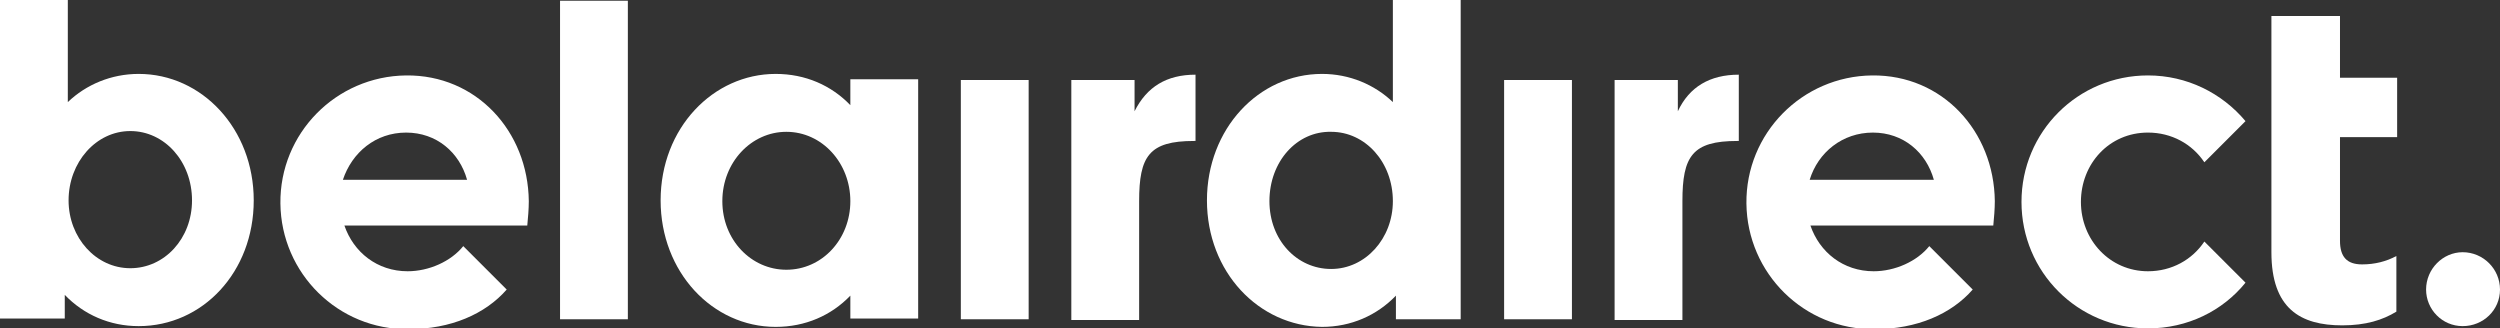
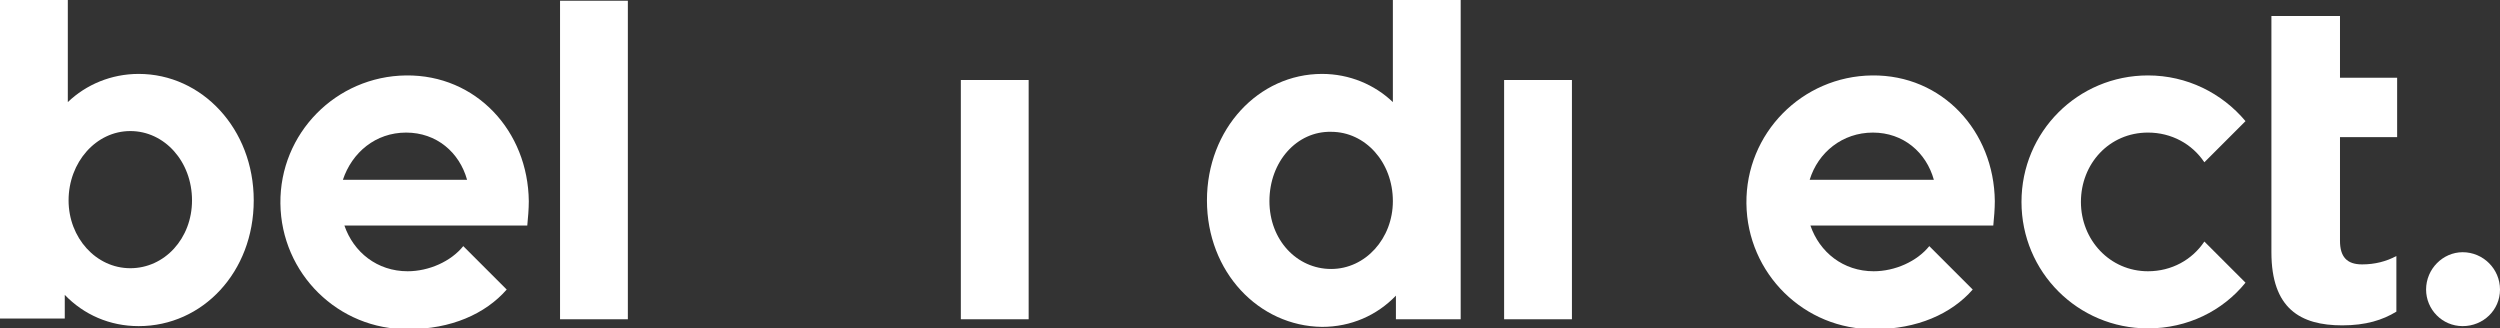
<svg xmlns="http://www.w3.org/2000/svg" xmlns:ns1="http://ns.adobe.com/AdobeIllustrator/10.0/" version="1.1" id="Layer_1" x="0px" y="0px" width="100%" height="100%" viewBox="0 0 328.1 43.1" enable-background="new 0 0 328.1 43.1" xml:space="preserve">
  <rect x="0" y="0" width="328.1" height="43.1" fill="#333333" stroke="none" />
  <switch>
    <g ns1:extraneous="self">
      <g>
        <g>
          <g>
            <path fill="#FFFFFF" d="M60.8,32.3c-1.6,2-4.5,3.3-7.3,3.3c-4,0-7.1-2.5-8.3-6l24,0c0.1-1,0.2-2.2,0.2-3.2       c-0.1-9.2-6.9-16.6-16.1-16.5c-9.2,0.1-16.6,7.6-16.5,16.8c0.1,9.2,7.6,16.6,16.8,16.5c5.6,0,10.1-2,12.9-5.2L60.8,32.3z        M53.3,17.4c4,0,7,2.6,8,6.2l-16.3,0C46.2,20,49.3,17.4,53.3,17.4z" />
          </g>
          <g>
            <path fill="#FFFFFF" d="M253.2,32.3c-1.6,2-4.5,3.3-7.3,3.3c-4,0-7.1-2.5-8.3-6l24,0c0.1-1,0.2-2.2,0.2-3.2       c-0.1-9.2-6.9-16.6-16.1-16.5c-9.2,0.1-16.6,7.6-16.5,16.8c0.1,9.2,7.6,16.6,16.8,16.5c5.6,0,10.1-2,12.9-5.2L253.2,32.3z        M245.8,17.4c4,0,7,2.6,8,6.2l-16.3,0C238.6,20,241.8,17.4,245.8,17.4z" />
          </g>
          <g>
            <path fill="#FFFFFF" d="M281.9,35.6c-5,0-8.8-4.1-8.8-9.1c0-5,3.7-9.1,8.8-9.1c3.1,0,5.8,1.5,7.4,3.9l5.4-5.4       c-3.1-3.7-7.7-6-12.8-6c-9.2,0-16.6,7.4-16.6,16.6c0,9.2,7.4,16.6,16.6,16.6c5.2,0,9.8-2.3,12.8-6l-5.4-5.4       C287.7,34.1,285,35.6,281.9,35.6z" />
          </g>
          <path fill="#FFFFFF" d="M18.2,42.8c-3.8,0-7.2-1.5-9.7-4.1v3.1H0V0h8.9v13.4c2.4-2.3,5.7-3.7,9.3-3.7c8.3,0,15.1,7.2,15.1,16.6      C33.3,35.7,26.6,42.8,18.2,42.8z M17.1,17.2c-4.5,0-8.1,4.1-8.1,9.1c0,4.9,3.6,8.9,8.1,8.9c4.5,0,8.1-3.9,8.1-8.9      C25.2,21.2,21.6,17.2,17.1,17.2z" />
          <path fill="#FFFFFF" d="M158.4,26.3c0-9.4,6.8-16.6,15.1-16.6c3.6,0,6.9,1.4,9.3,3.7V0h8.9v41.9h-8.5v-3.1      c-2.5,2.6-5.9,4.1-9.7,4.1C165.2,42.8,158.4,35.7,158.4,26.3z M166.6,26.4c0,5.1,3.6,8.9,8.1,8.9c4.5,0,8.1-4,8.1-8.9      c0-5.1-3.6-9.1-8.1-9.1C170.2,17.2,166.6,21.2,166.6,26.4z" />
-           <path fill="#FFFFFF" d="M120.5,41.8h-8.9v-3c-2.5,2.6-5.9,4.1-9.8,4.1c-8.3,0-15.1-7.2-15.1-16.6c0-9.5,6.9-16.6,15.1-16.6      c3.9,0,7.3,1.5,9.8,4.1v-3.4h8.9V41.8z M103.2,17.3c-4.6,0-8.4,4-8.4,9.1c0,5.1,3.8,9,8.4,9c4.7,0,8.4-4,8.4-9      C111.6,21.4,107.9,17.3,103.2,17.3z" />
          <path fill="#FFFFFF" d="M307.4,42.7c-5.5,0-9.3-2.2-9.3-9.6V18v-7.7V2.1h9v8.1h7.5V18h-7.5v13.6c0,2.1,0.9,3.1,2.9,3.1      c1.7,0,3.2-0.4,4.5-1.1v7.3C312.7,42,310.5,42.7,307.4,42.7z" />
          <path fill="#FFFFFF" d="M82.4,0.1v41.8h-8.9V0.1H82.4z" />
          <path fill="#FFFFFF" d="M126.1,41.9V10.5h8.9v31.4H126.1z" />
          <path fill="#FFFFFF" d="M197.4,41.9V10.5h8.9v31.4H197.4z" />
-           <path fill="#FFFFFF" d="M148.9,10.5v4.1c1.6-3.2,4.2-4.8,8-4.8v8.7c-0.1,0-0.2,0-0.2,0c-5.9,0-7.2,2-7.2,7.9v15.6h-8.9V10.5      H148.9z" />
-           <path fill="#FFFFFF" d="M220.2,10.5v4.1c1.5-3.2,4.2-4.8,8-4.8v8.7c-0.1,0-0.2,0-0.2,0c-5.9,0-7.2,2-7.2,7.9v15.6h-8.9V10.5      H220.2z" />
          <path fill="#FFFFFF" d="M328.1,38c0,2.7-2.2,4.8-4.9,4.8c-2.7,0-4.8-2.2-4.8-4.8c0-2.7,2.2-4.9,4.8-4.9      C325.9,33.1,328.1,35.3,328.1,38z" />
        </g>
      </g>
    </g>
  </switch>
</svg>